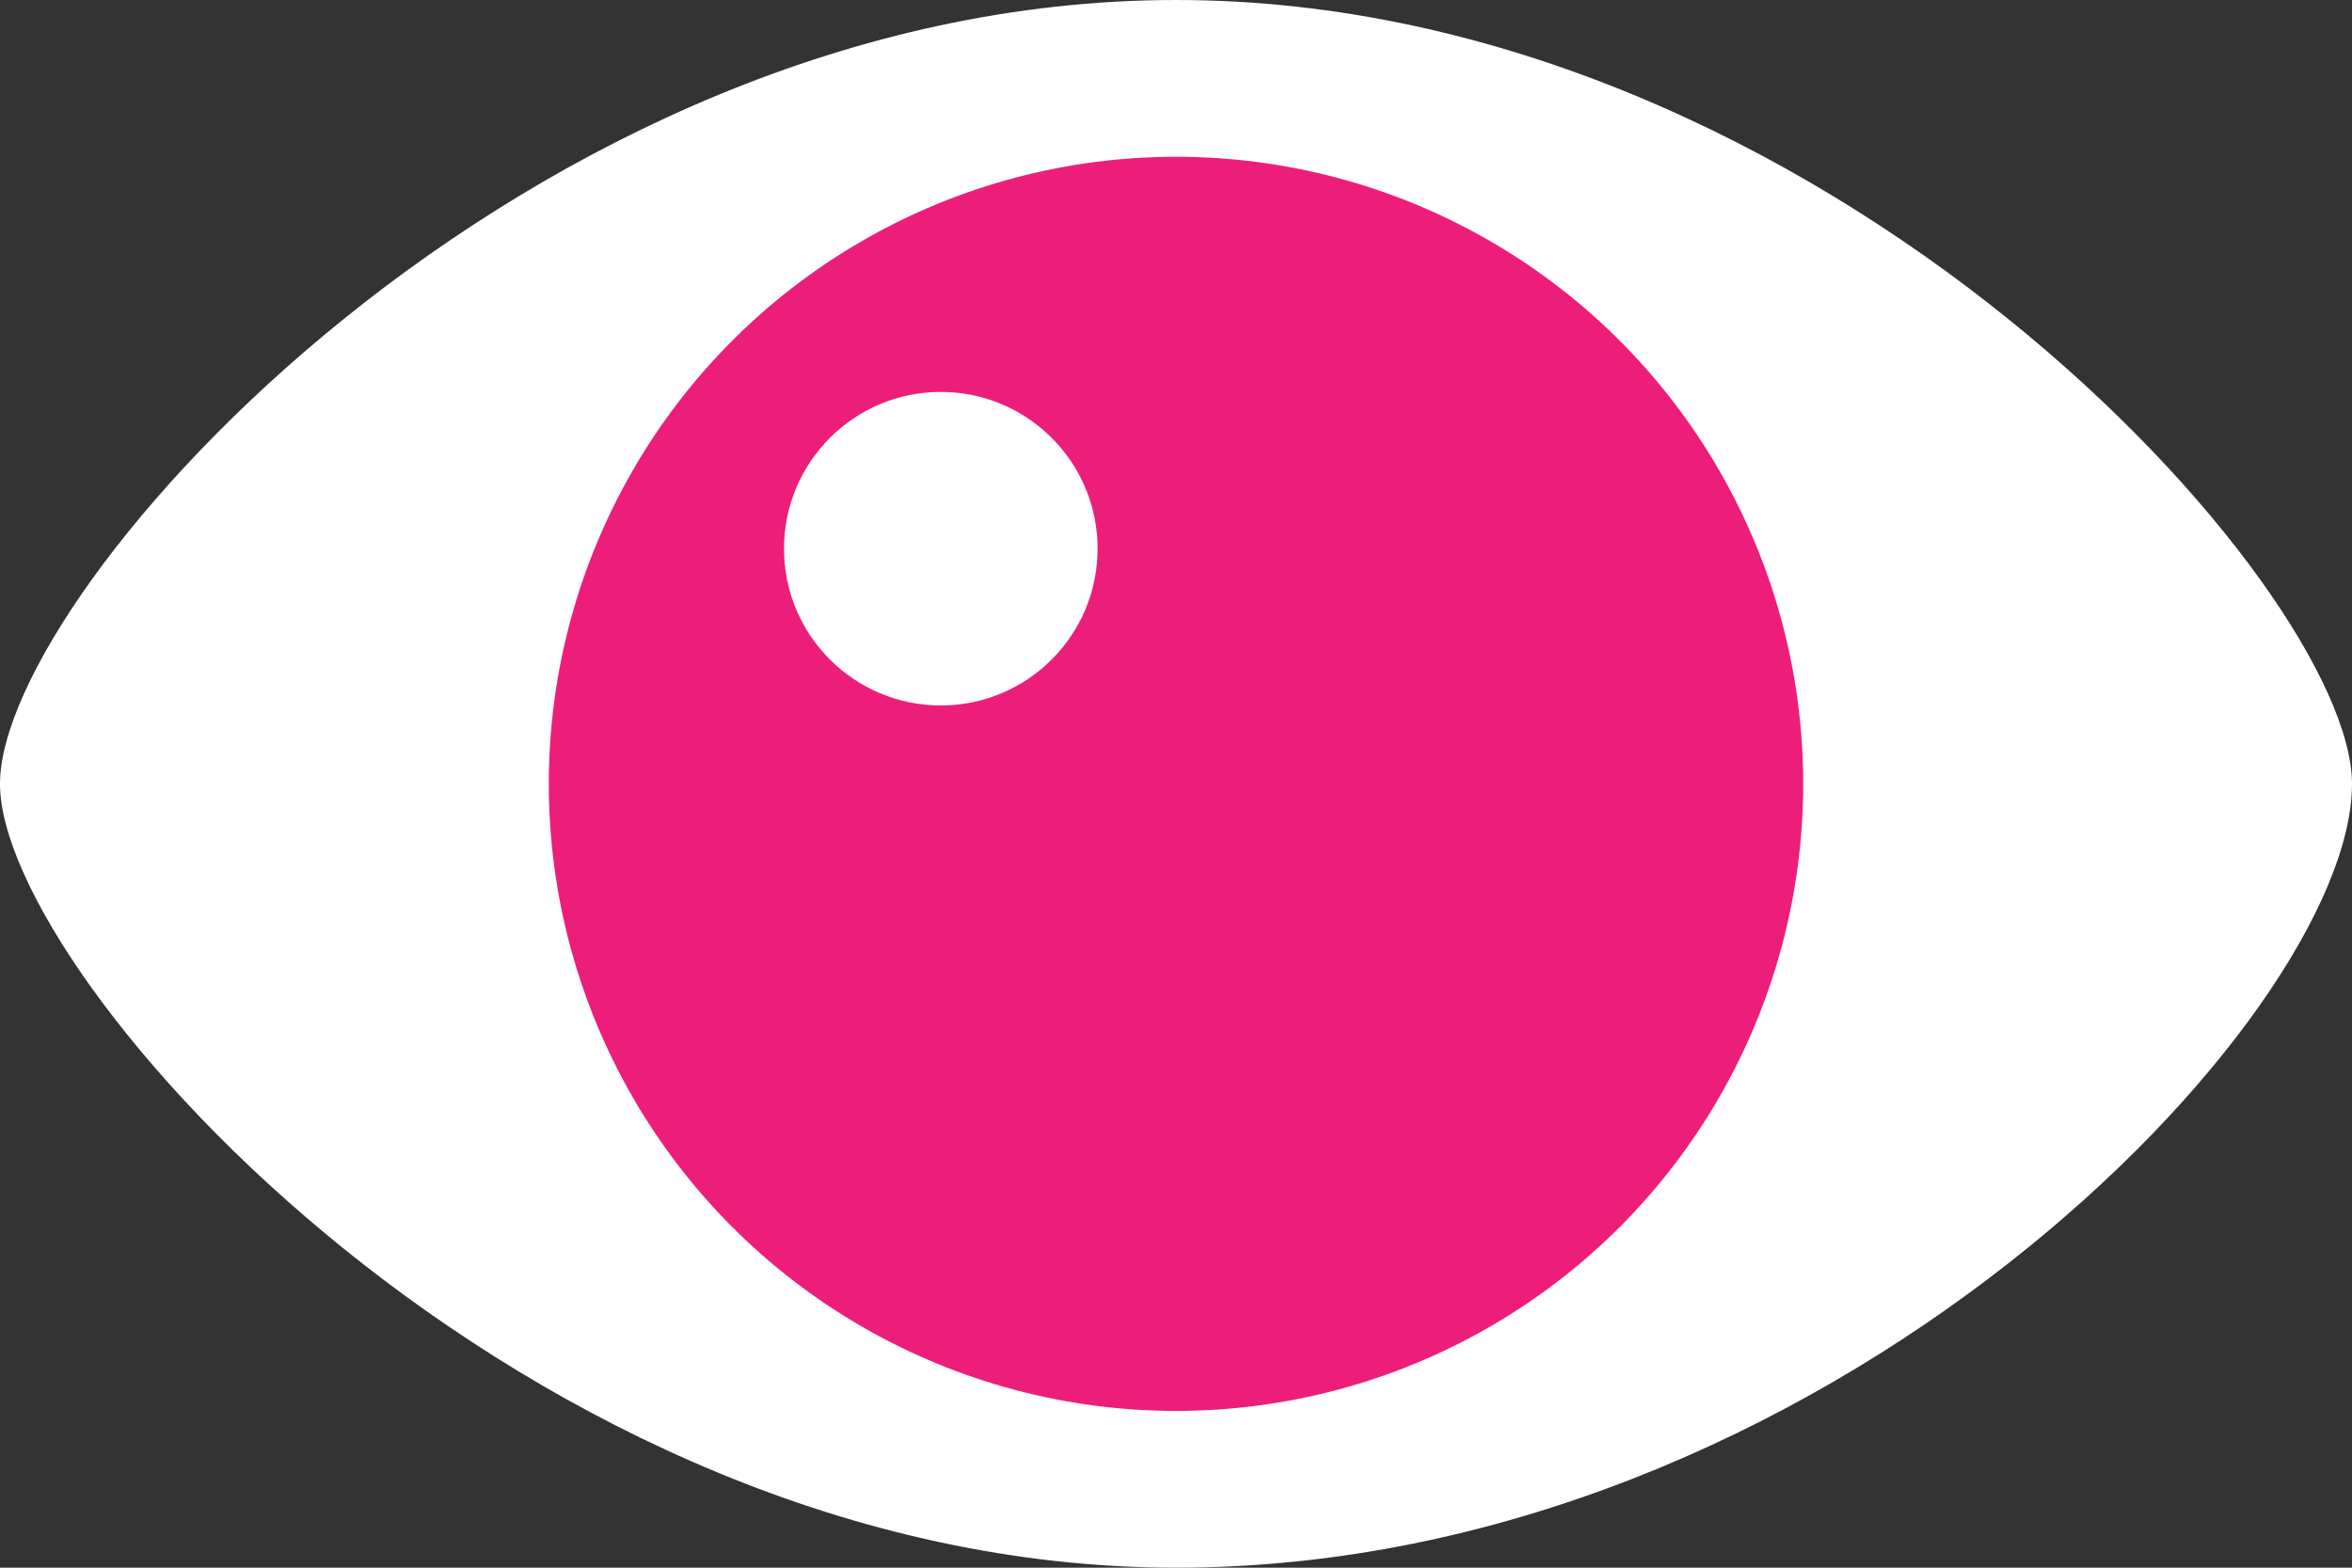
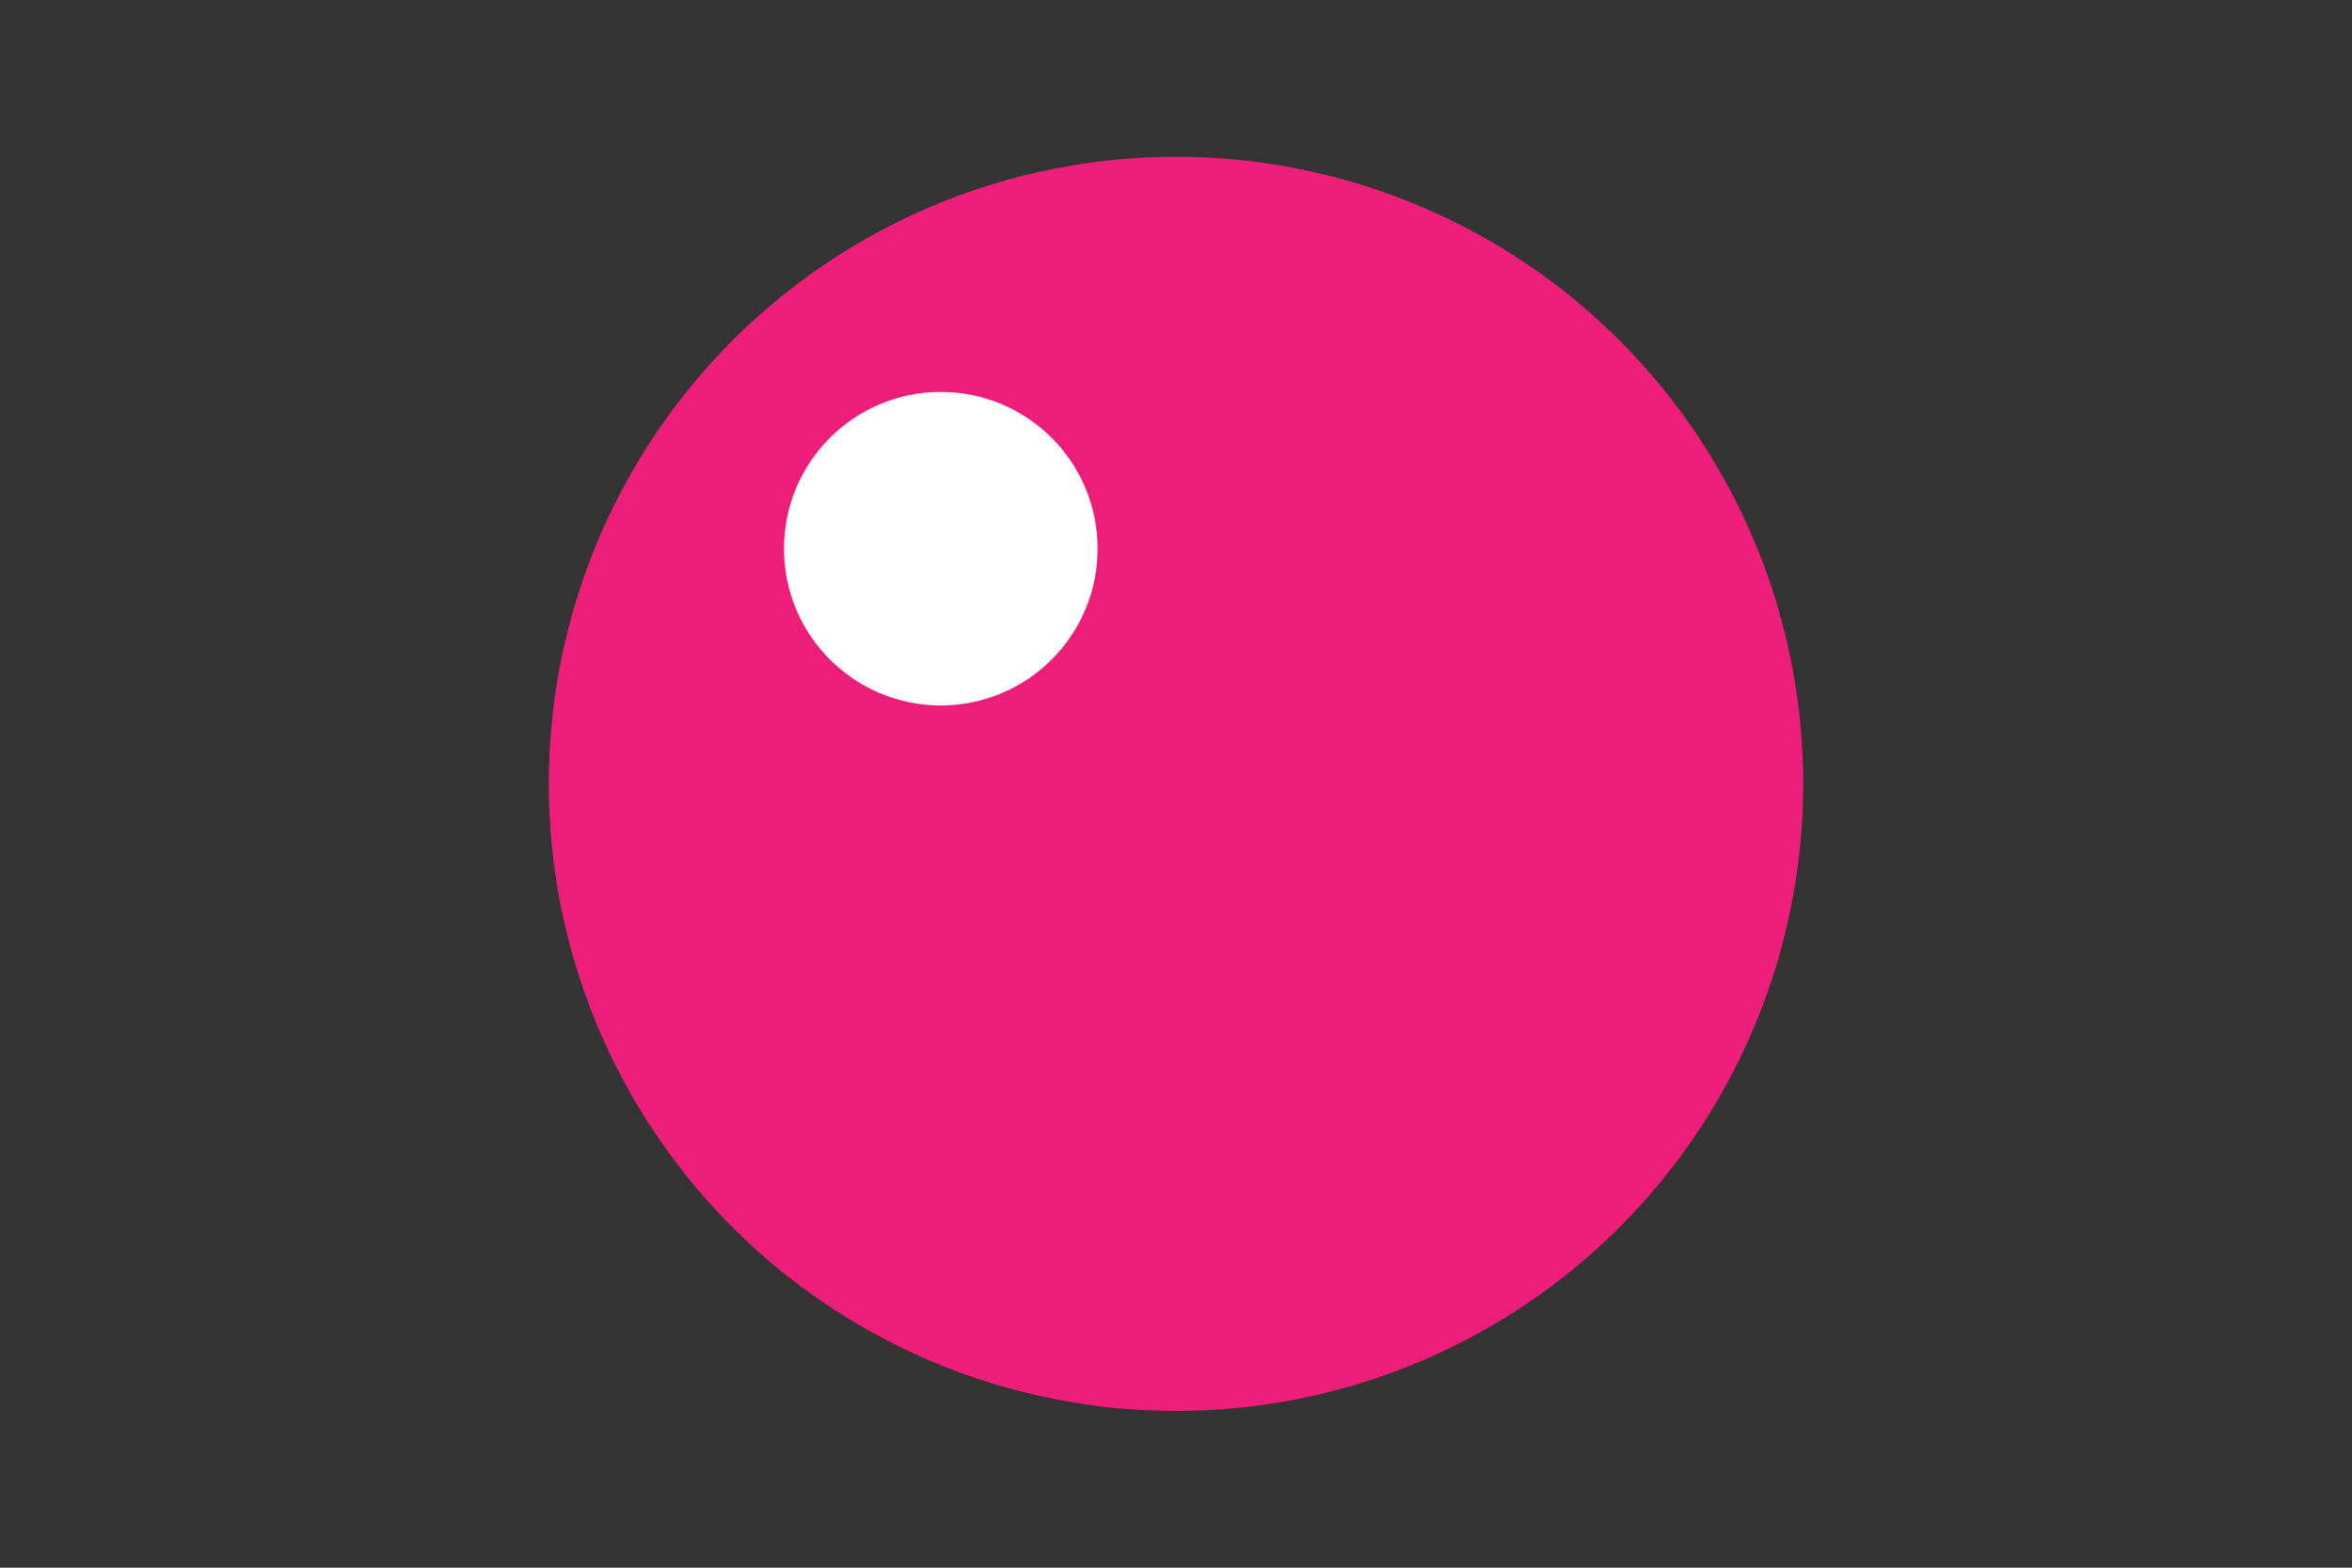
<svg xmlns="http://www.w3.org/2000/svg" width="30" height="20" viewBox="0 0 30 20" fill="none">
  <rect x="0" y="0" width="30" height="20" fill="#333333" stroke="none" />
-   <path d="M30 10C30 13 23.284 20 15 20C6.716 20 0 12.5 0 10C0 7.5 6.716 0 15 0C23.284 0 30 7.5 30 10Z" fill="white" />
  <circle cx="15" cy="10" r="8" fill="#ED1E79" />
  <circle cx="12" cy="7" r="2" fill="white" />
</svg>